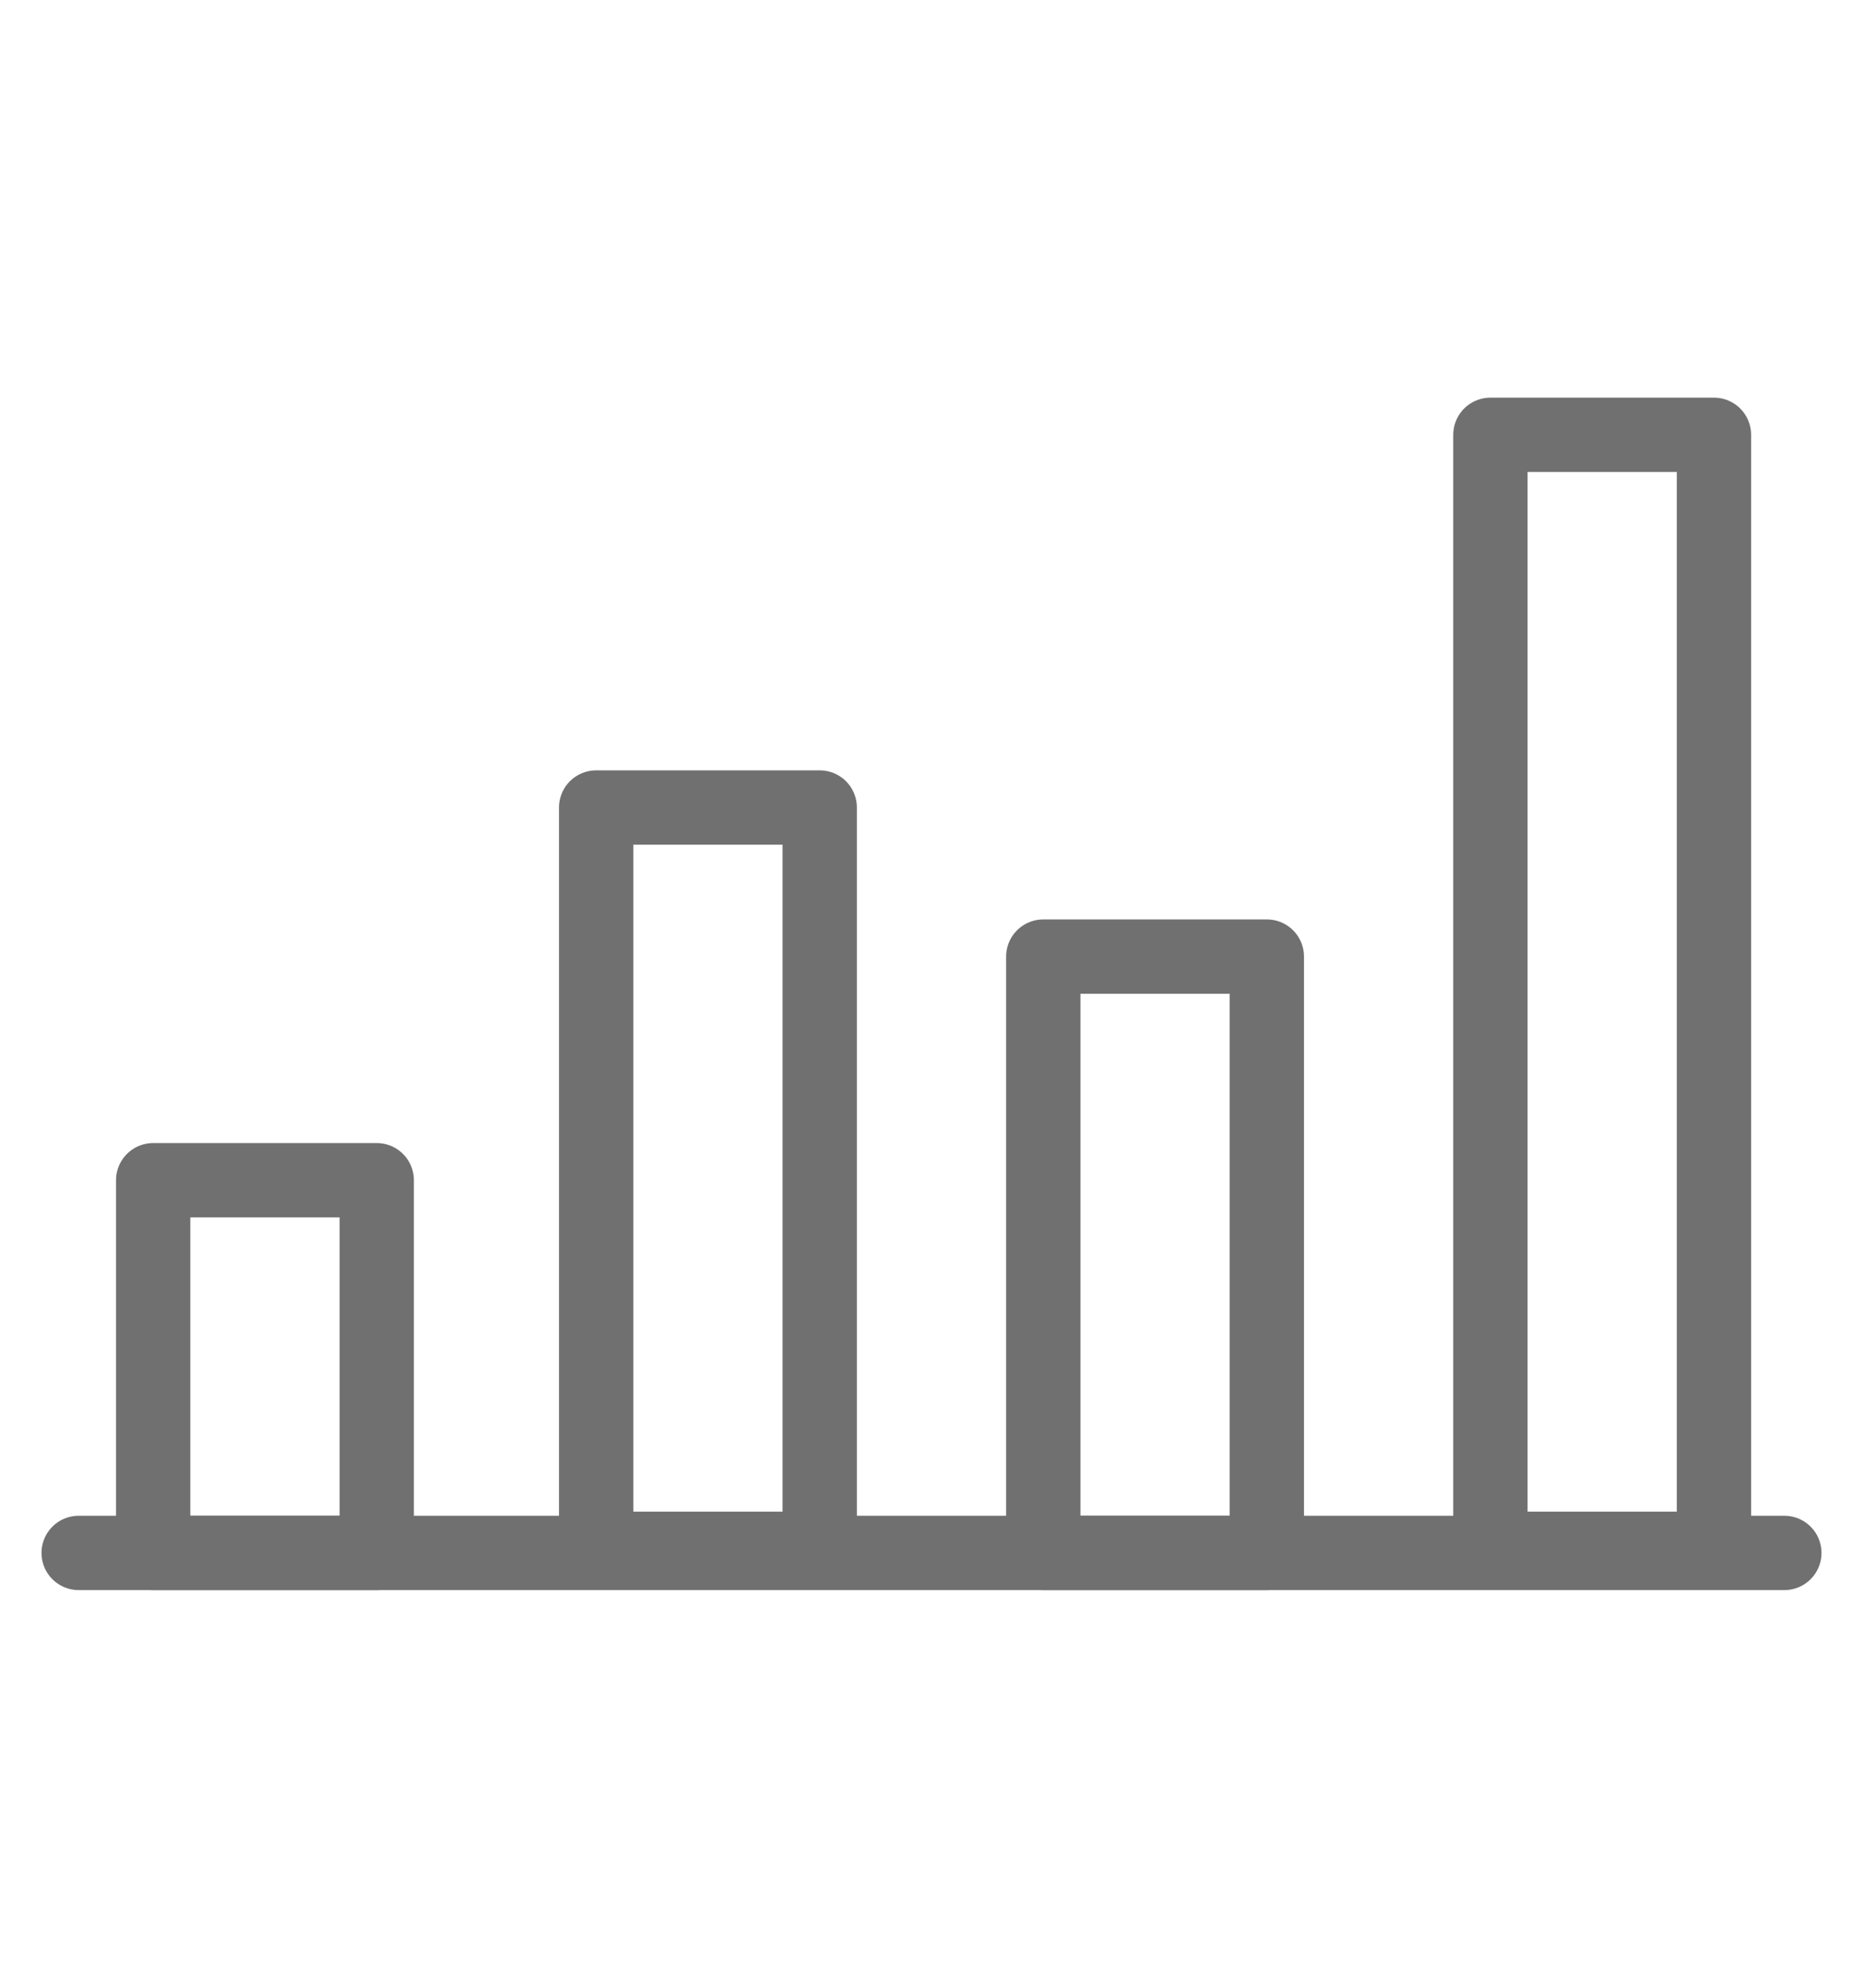
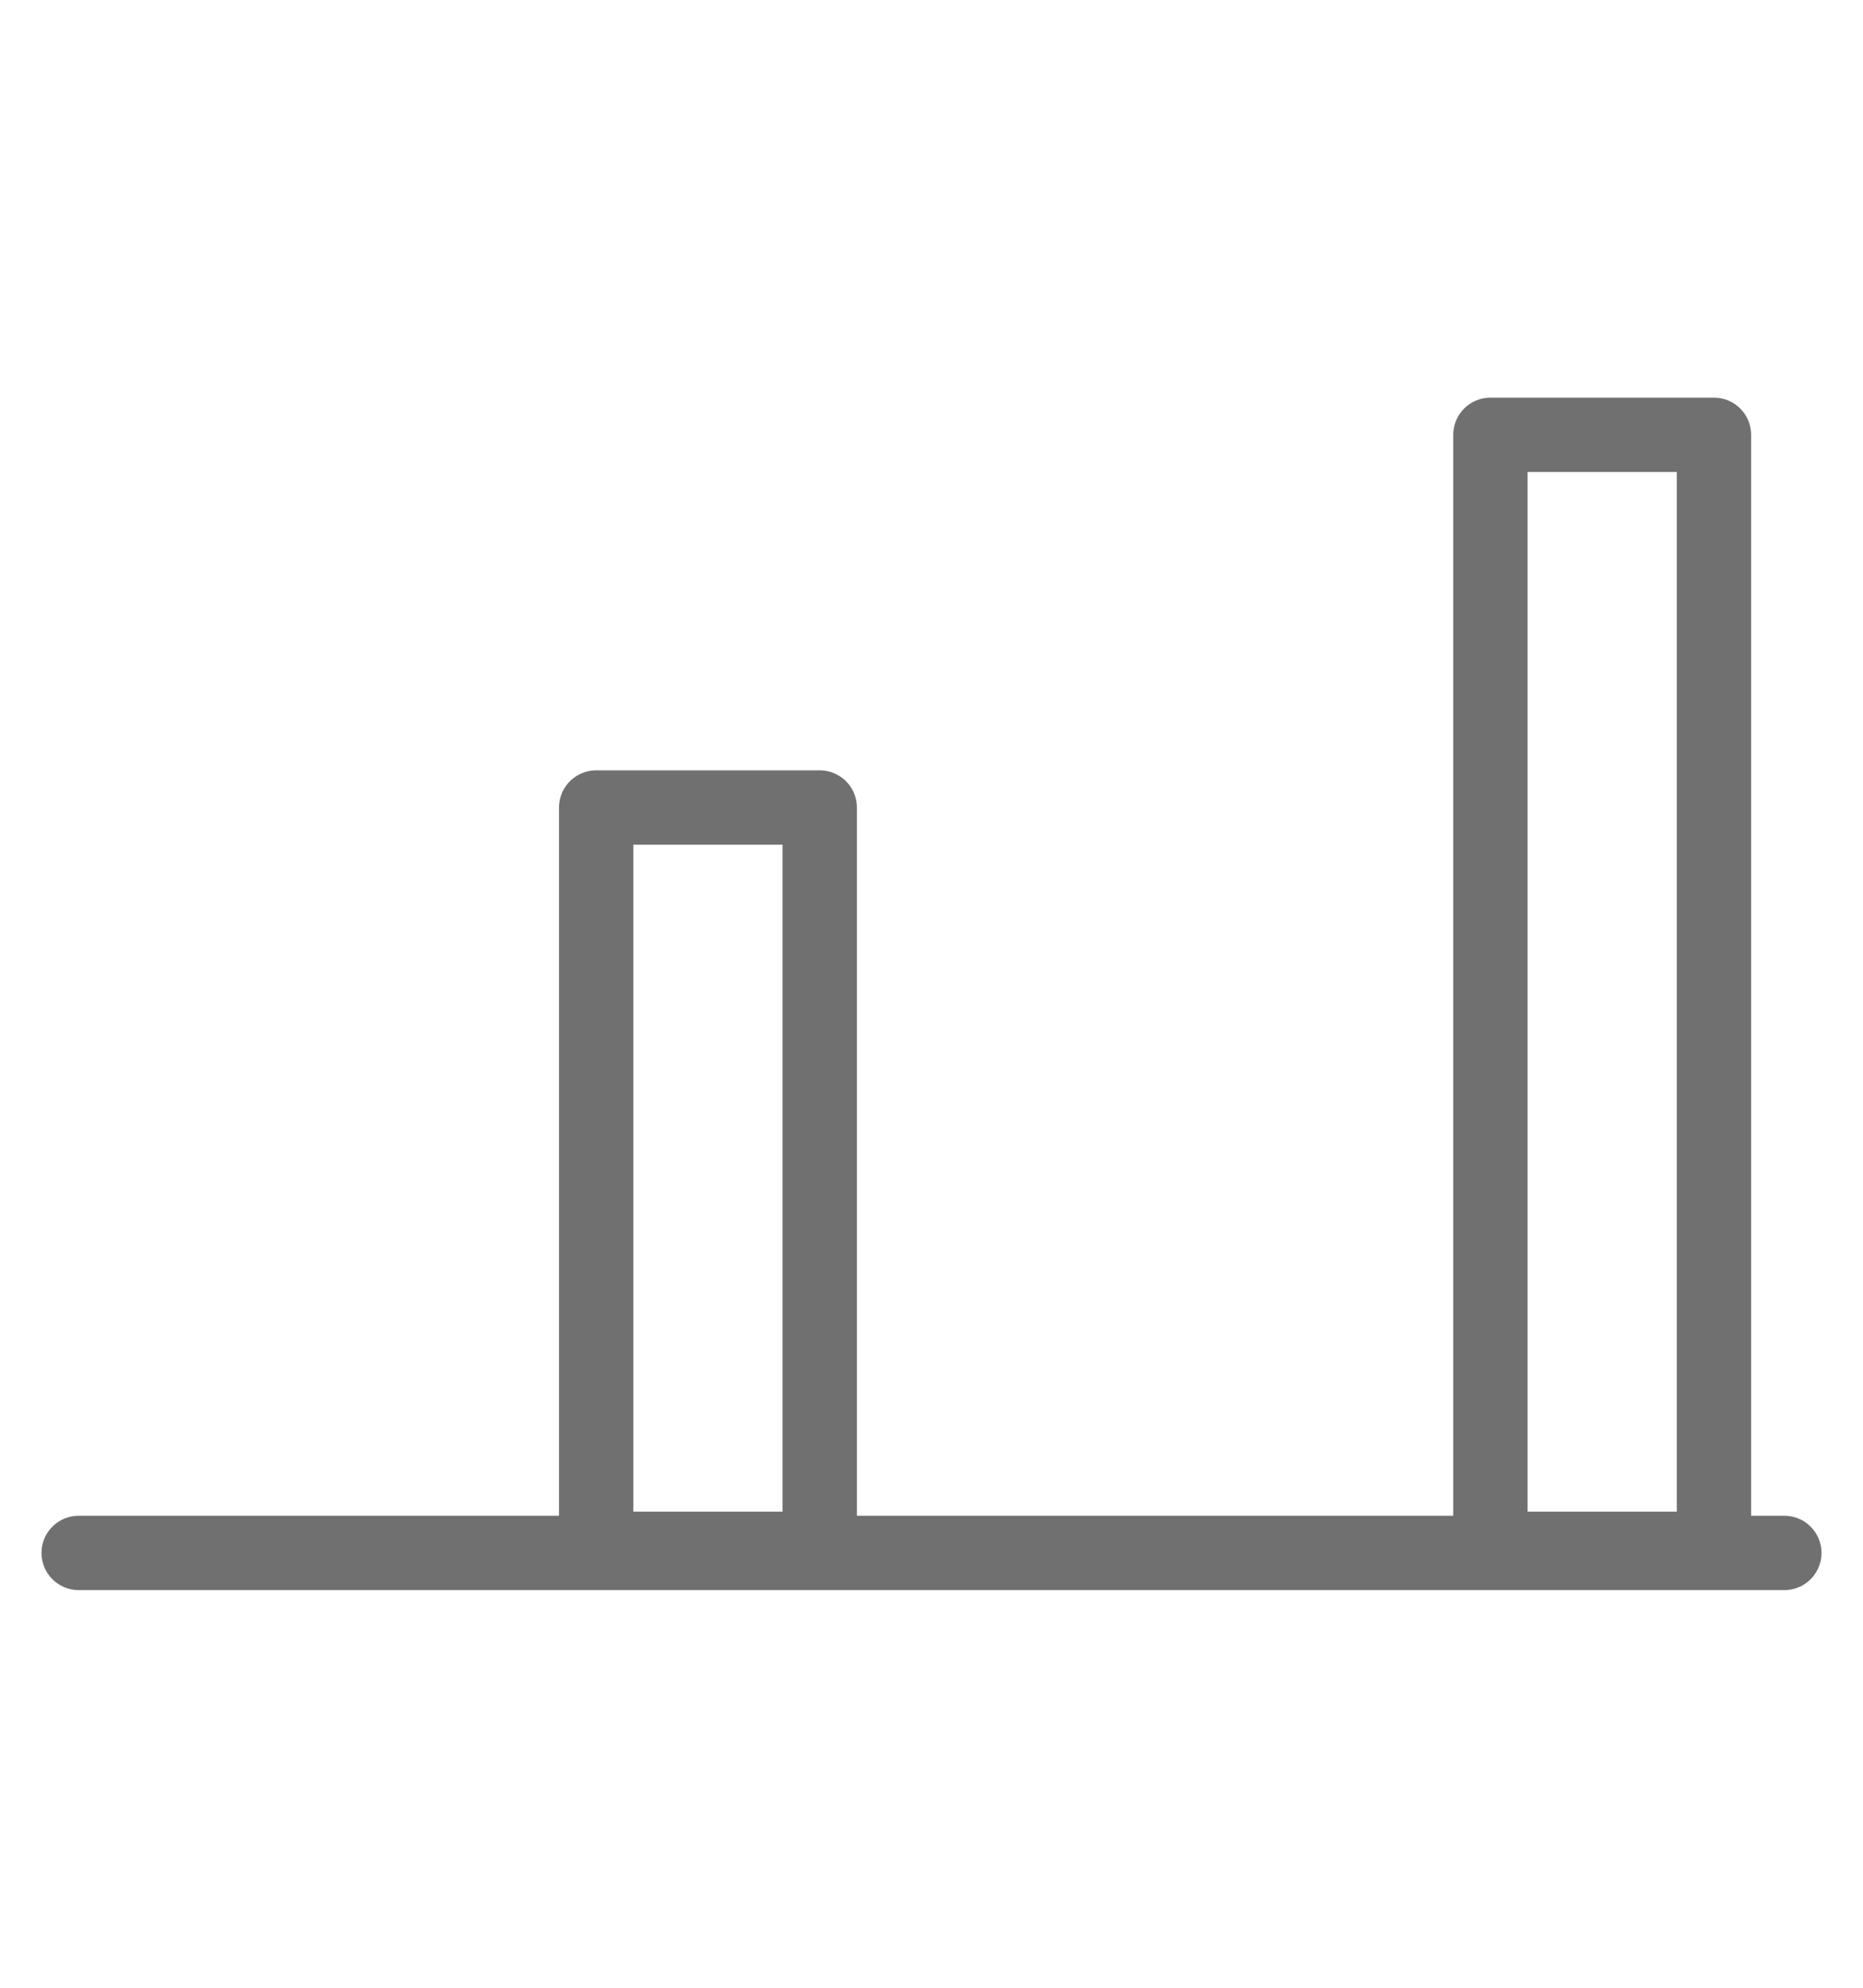
<svg xmlns="http://www.w3.org/2000/svg" version="1.1" id="Layer_1" x="0px" y="0px" viewBox="0 0 45 48" style="enable-background:new 0 0 45 48;" xml:space="preserve">
  <style type="text/css">
	.st0{fill:none;stroke:#707070;stroke-width:1.795;stroke-linecap:round;stroke-linejoin:round;stroke-miterlimit:10;}
</style>
  <g>
    <line class="st0" x1="1.9" y1="37.5" x2="43.1" y2="37.5" />
-     <rect x="3.7" y="28.5" class="st0" width="5.4" height="9" />
    <rect x="14.4" y="19.5" class="st0" width="5.4" height="17.9" />
-     <rect x="25.2" y="23.1" class="st0" width="5.4" height="14.4" />
    <rect x="36" y="10.5" class="st0" width="5.4" height="26.9" />
  </g>
</svg>